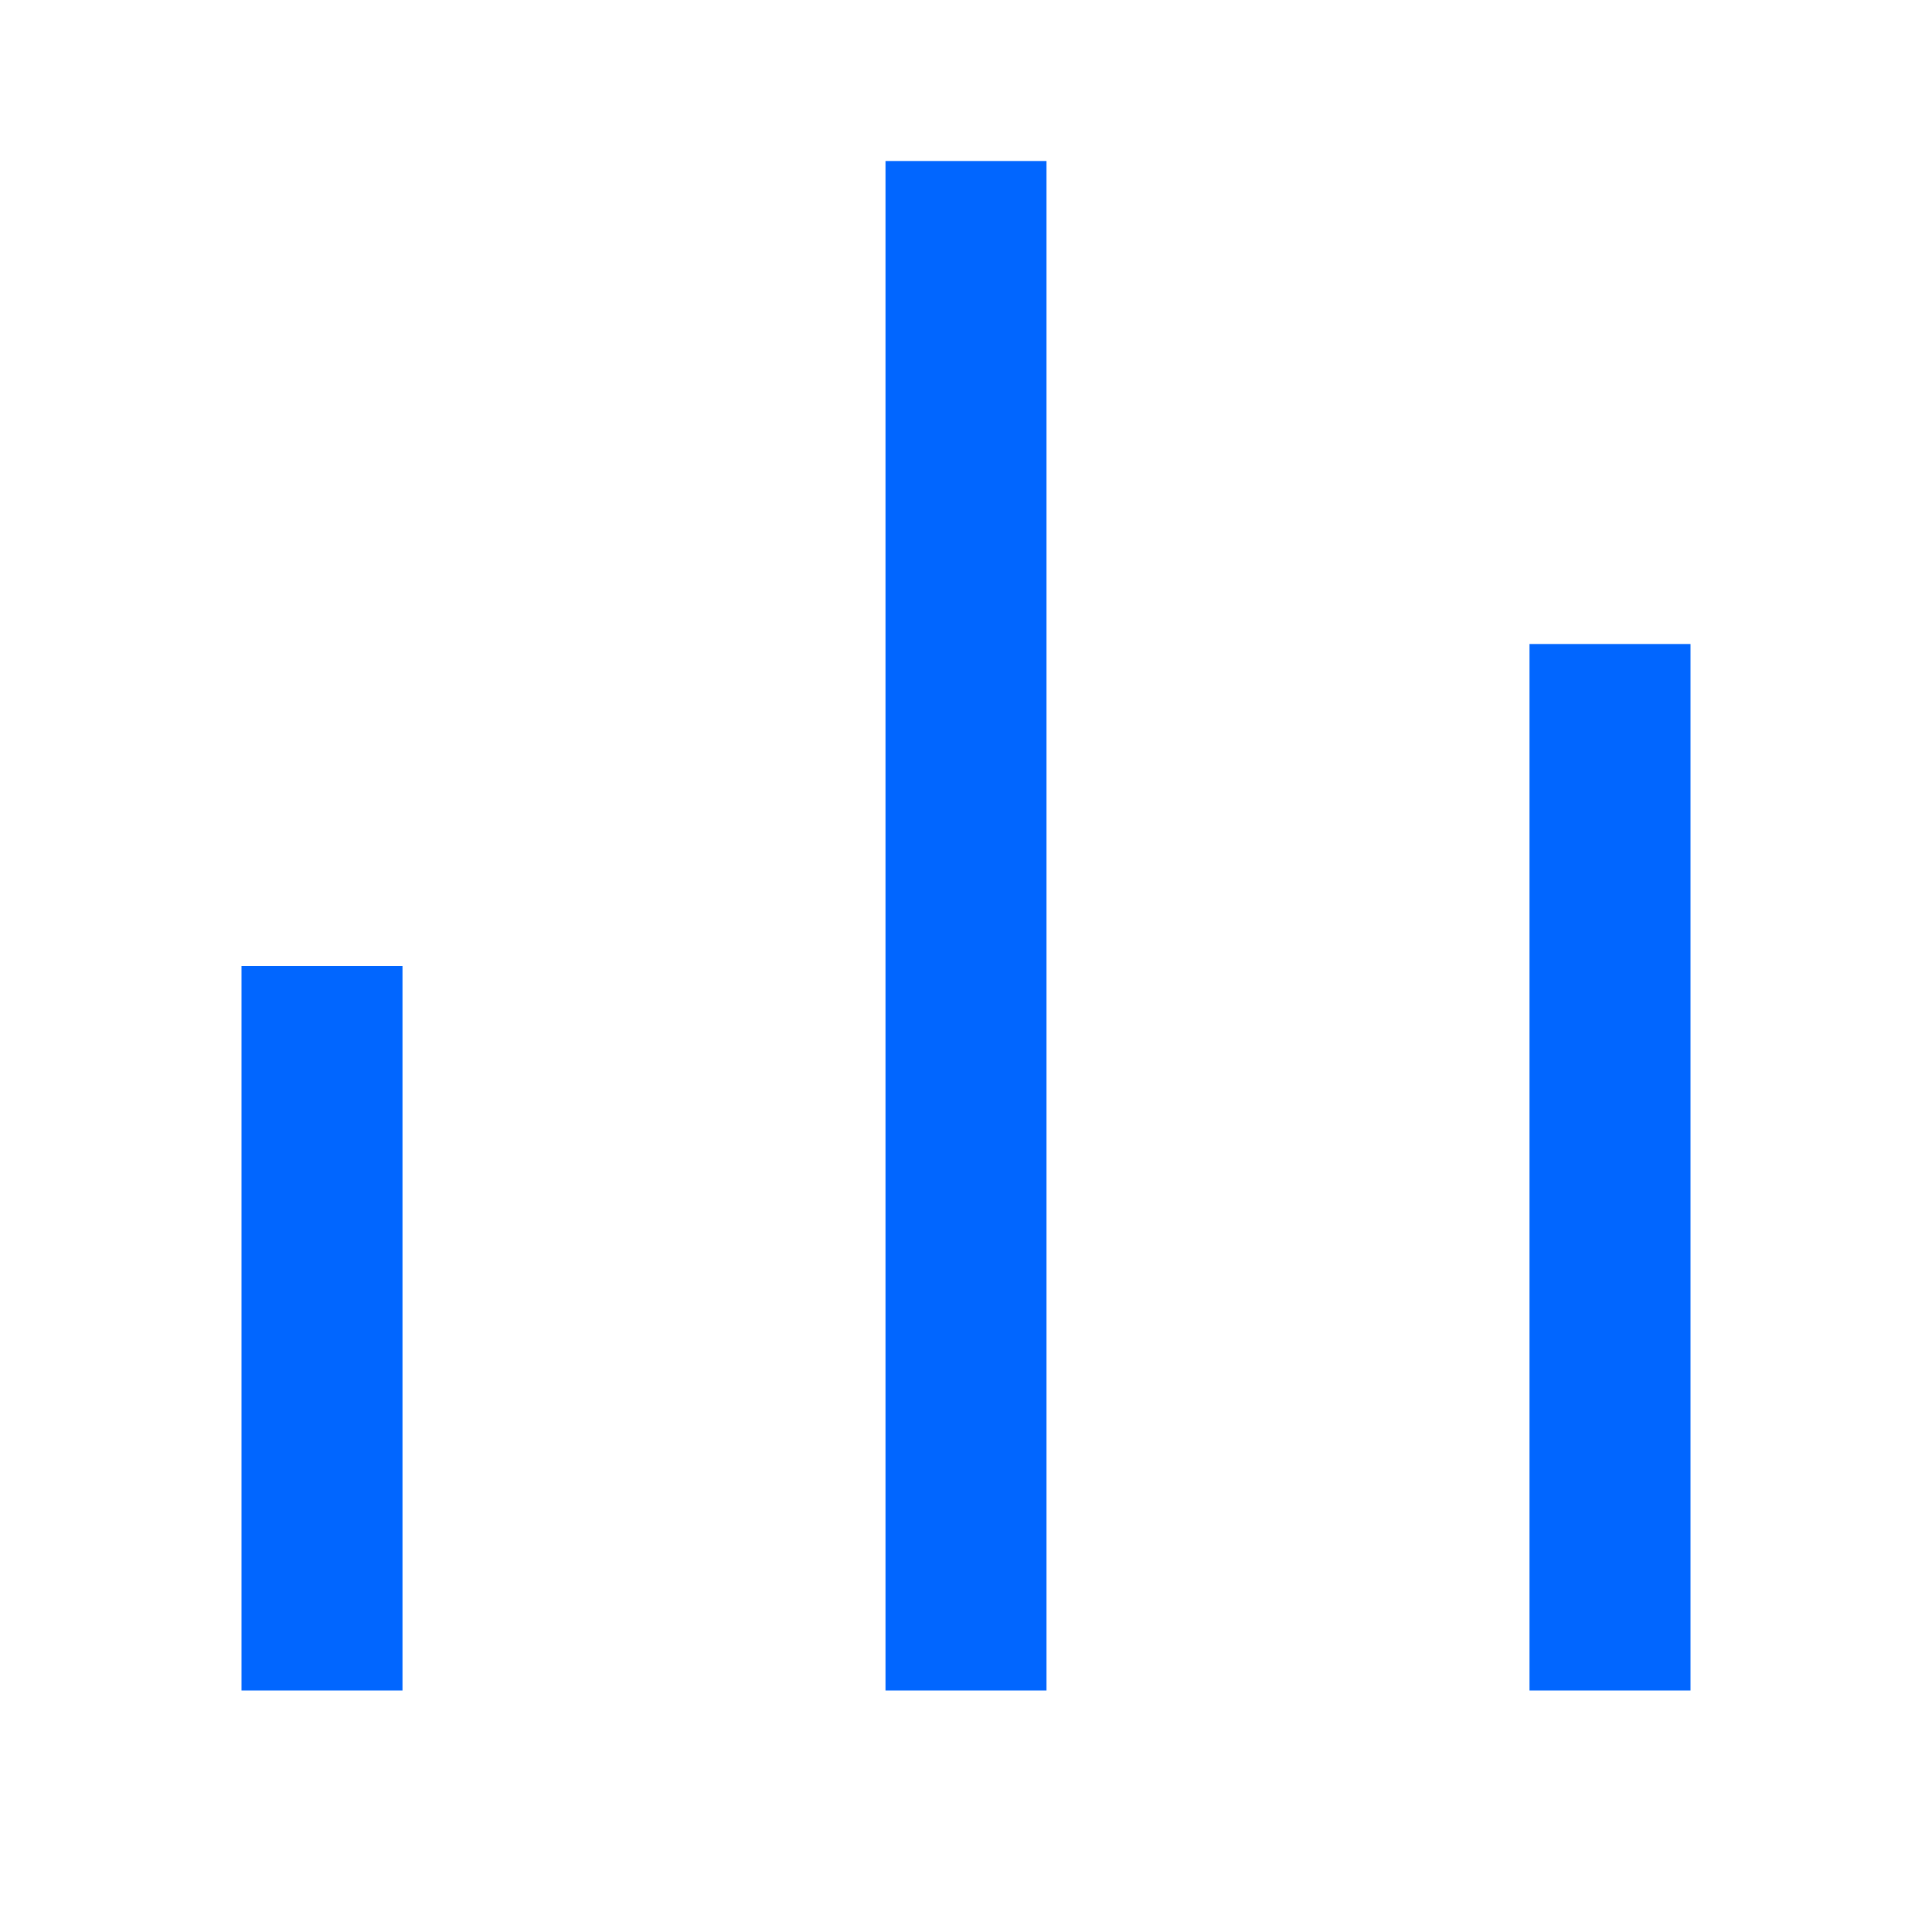
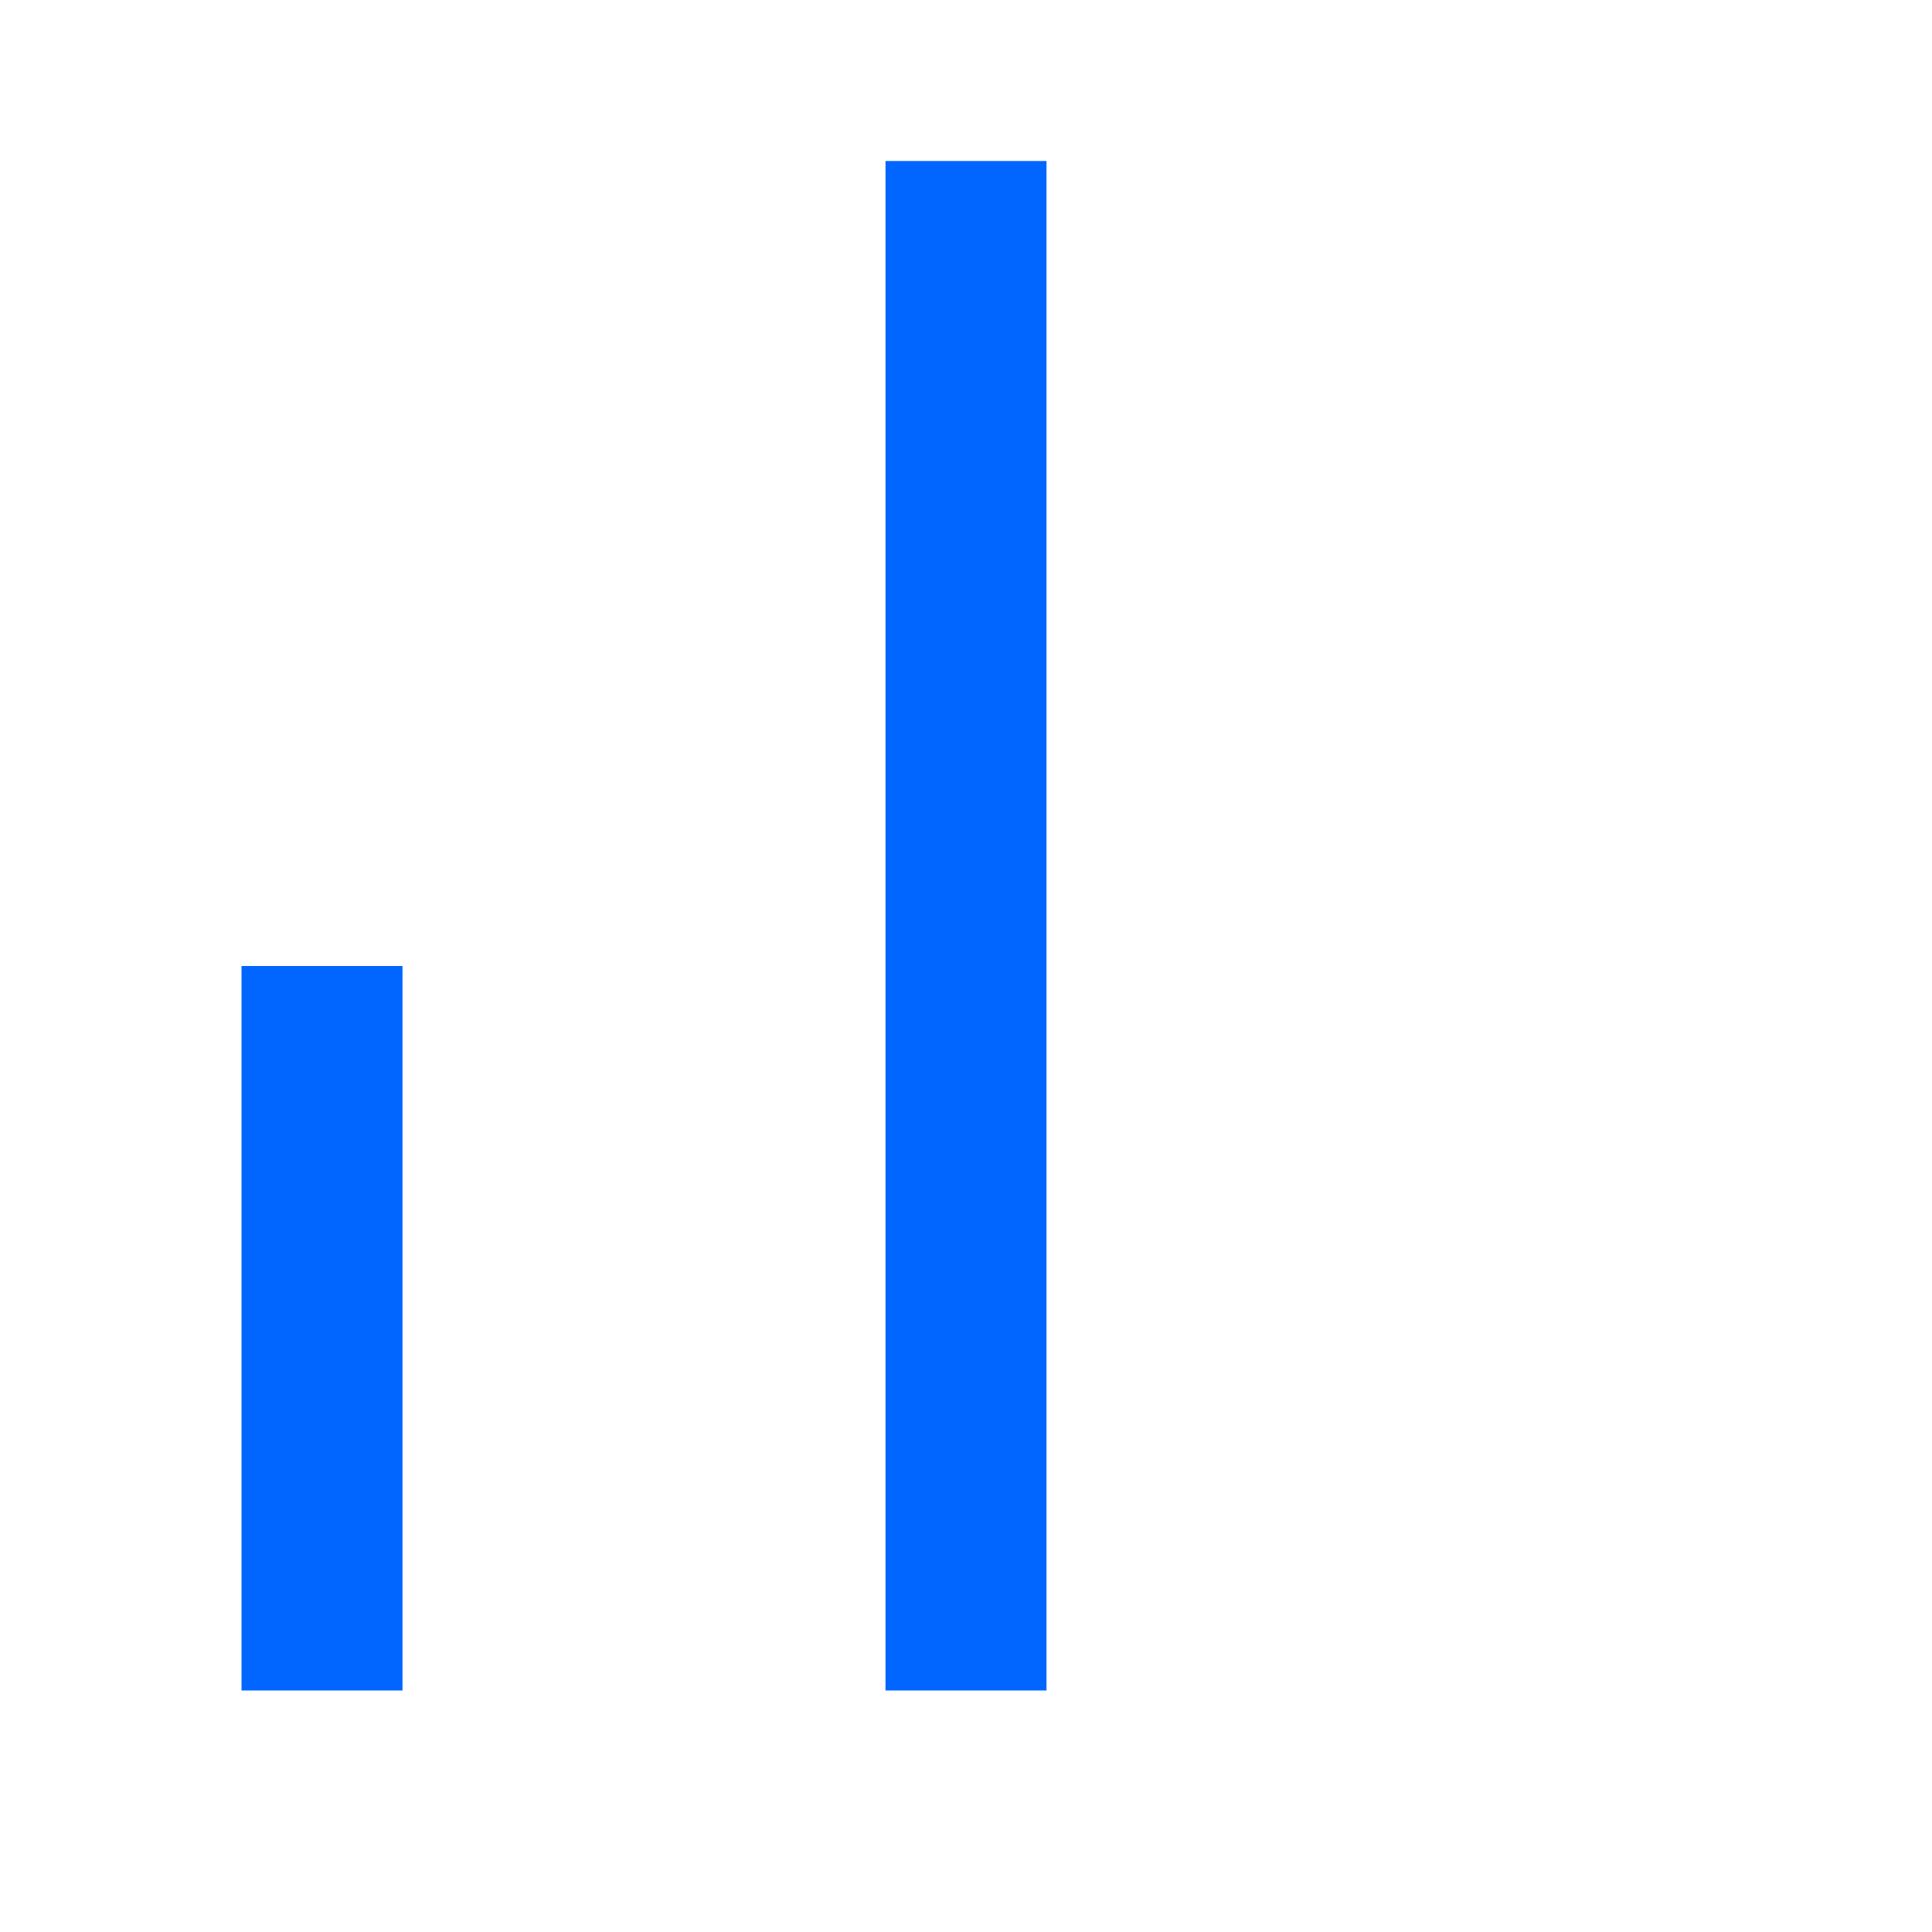
<svg xmlns="http://www.w3.org/2000/svg" viewBox="0 0 24 24">
-   <path d="M3 12H5V21H3V12ZM19 8H21V21H19V8ZM11 2H13V21H11V2Z" fill="rgba(1,102,255,1)" />
+   <path d="M3 12H5V21H3V12ZM19 8H21V21V8ZM11 2H13V21H11V2Z" fill="rgba(1,102,255,1)" />
</svg>